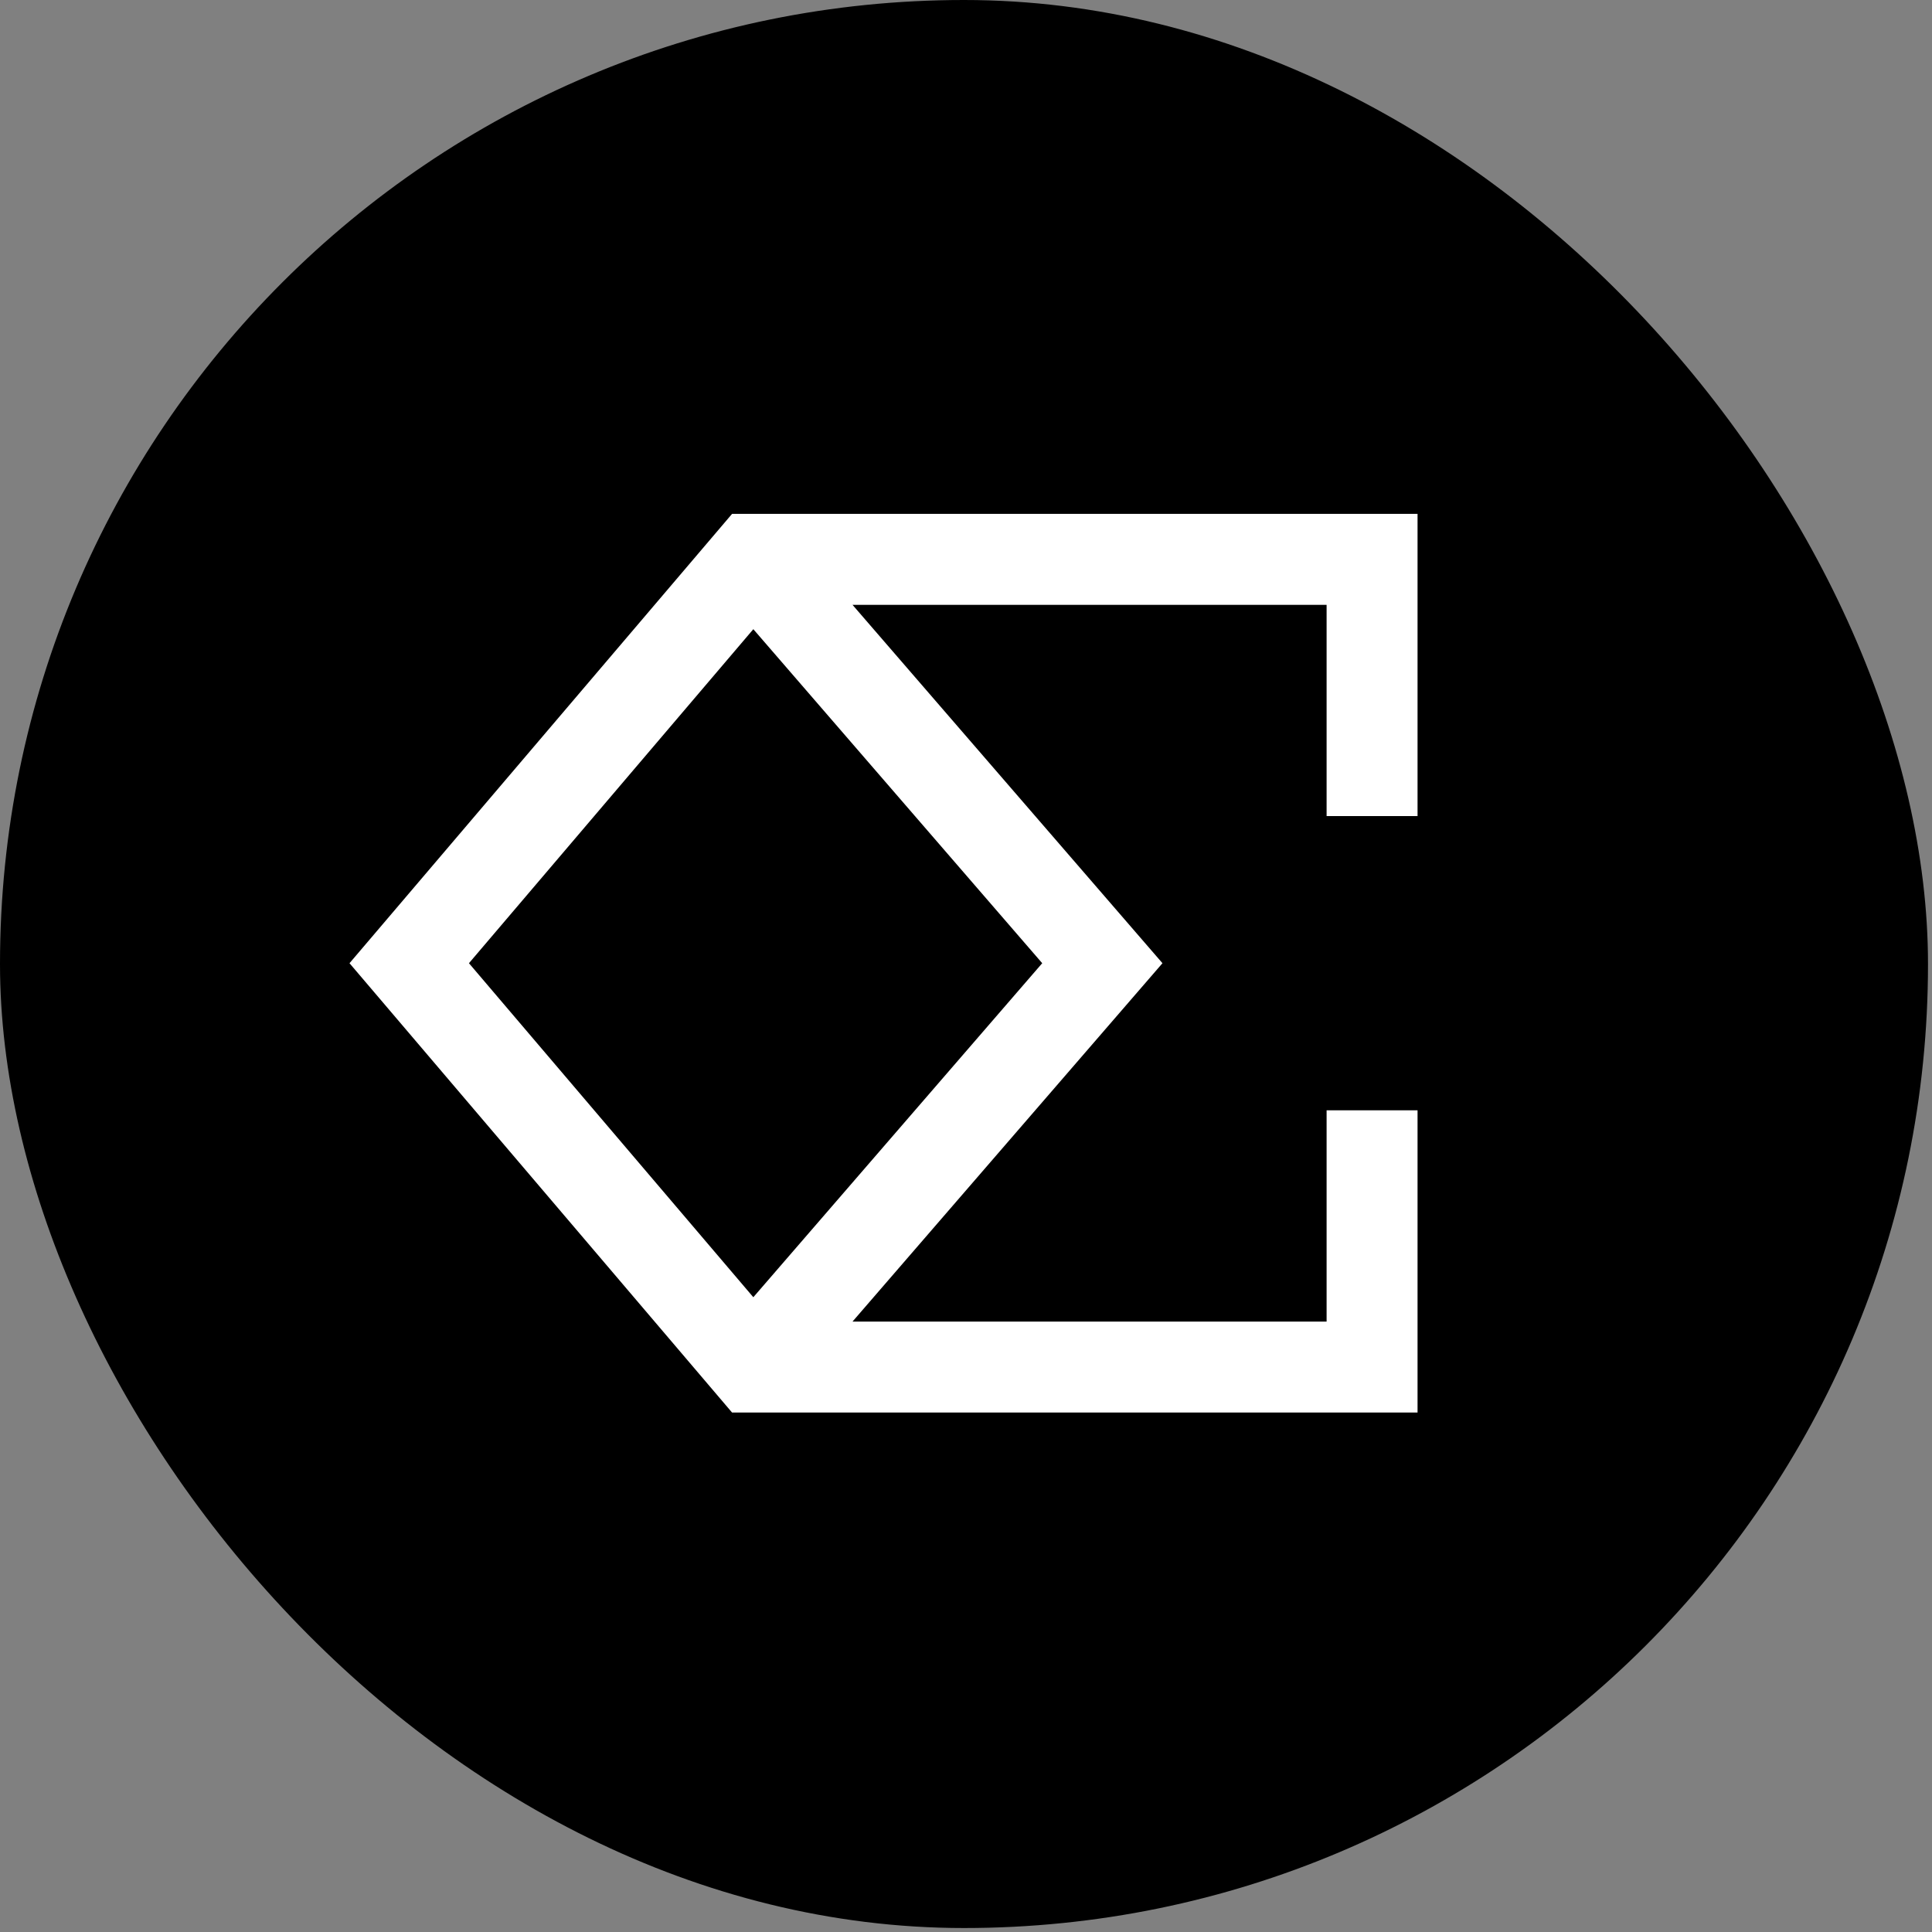
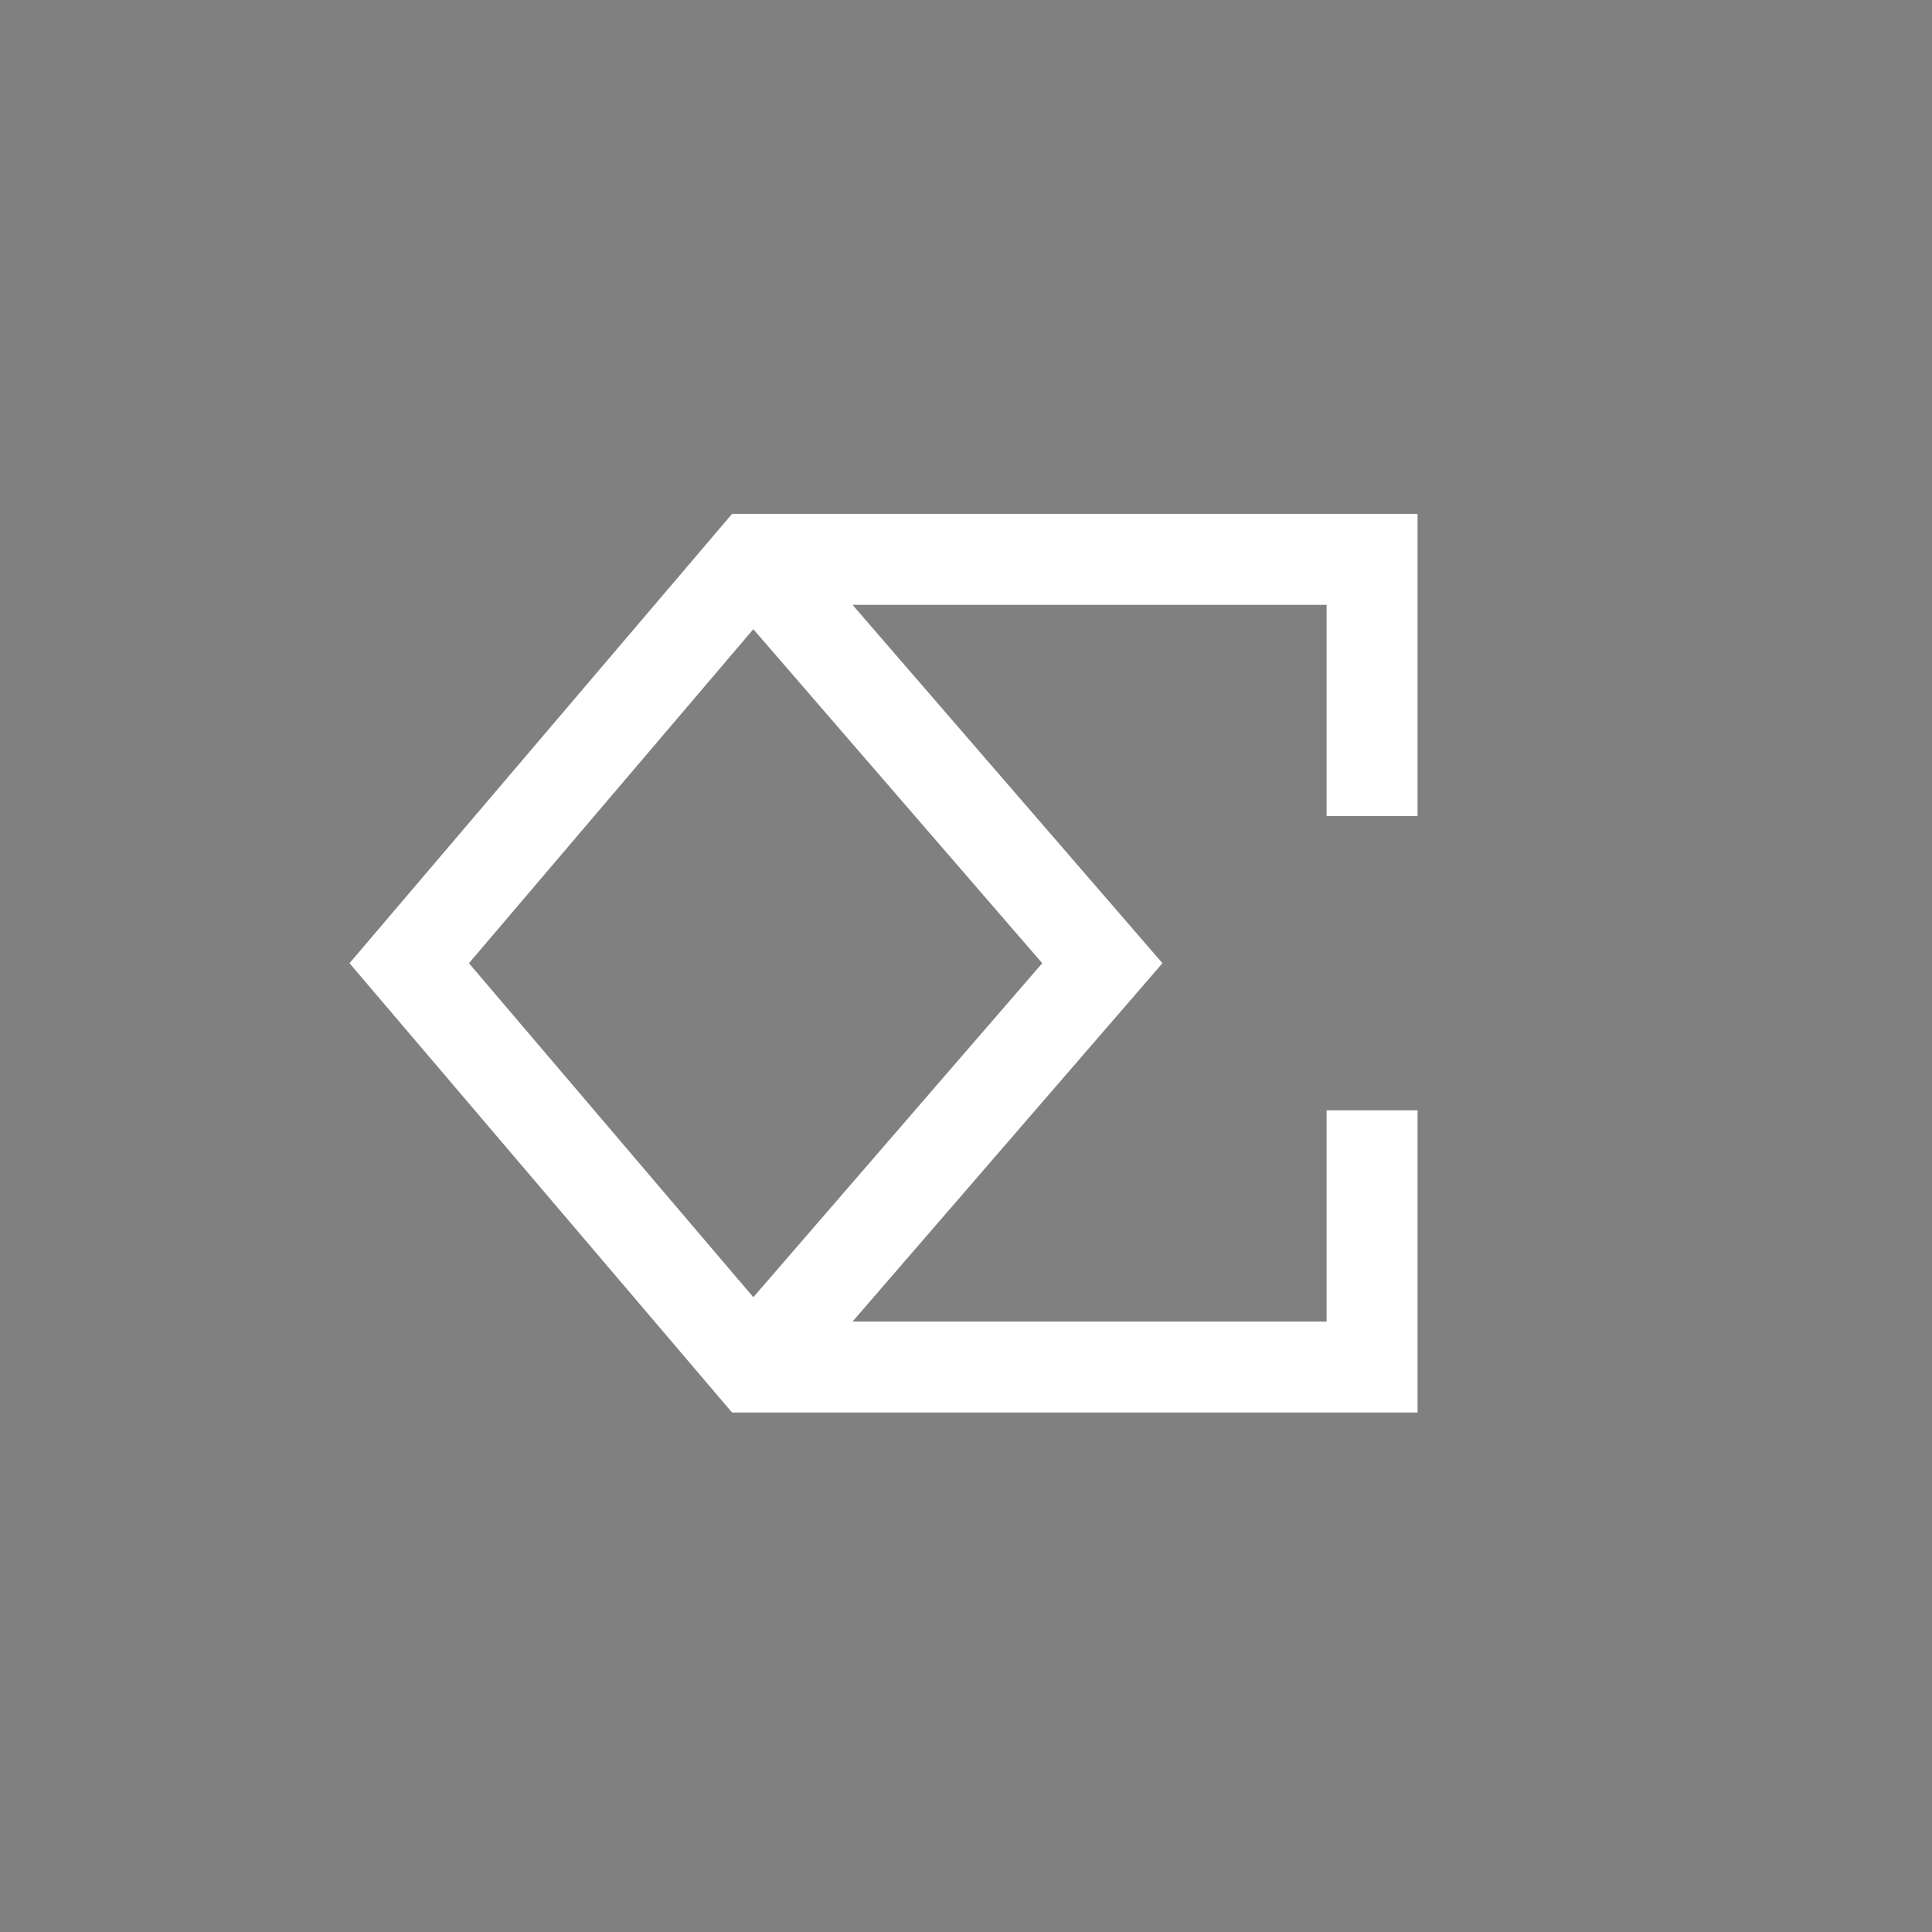
<svg xmlns="http://www.w3.org/2000/svg" width="391" height="391" viewBox="0 0 391 391" fill="none">
  <rect x="0" y="0" width="391" height="391" fill="#808080" stroke="none" />
-   <rect width="390.191" height="390.197" rx="195.095" fill="black" />
-   <path fill-rule="evenodd" clip-rule="evenodd" d="M152.405 104H148.154L145.398 107.237L75.814 188.969L70.734 194.935L75.814 200.9L145.398 282.633L148.154 285.87H152.405H277.681H286.884V276.667V224.708H268.479V267.464H172.531L230.053 200.955L235.26 194.935L230.053 188.915L172.531 122.406H268.479V165.162H286.884V113.203V104H277.681H152.405ZM152.459 127.335L94.907 194.935L152.459 262.534L210.925 194.935L152.459 127.335Z" fill="white" />
+   <path fill-rule="evenodd" clip-rule="evenodd" d="M152.405 104H148.154L145.398 107.237L75.814 188.969L70.734 194.935L75.814 200.9L145.398 282.633L148.154 285.87H277.681H286.884V276.667V224.708H268.479V267.464H172.531L230.053 200.955L235.26 194.935L230.053 188.915L172.531 122.406H268.479V165.162H286.884V113.203V104H277.681H152.405ZM152.459 127.335L94.907 194.935L152.459 262.534L210.925 194.935L152.459 127.335Z" fill="white" />
</svg>